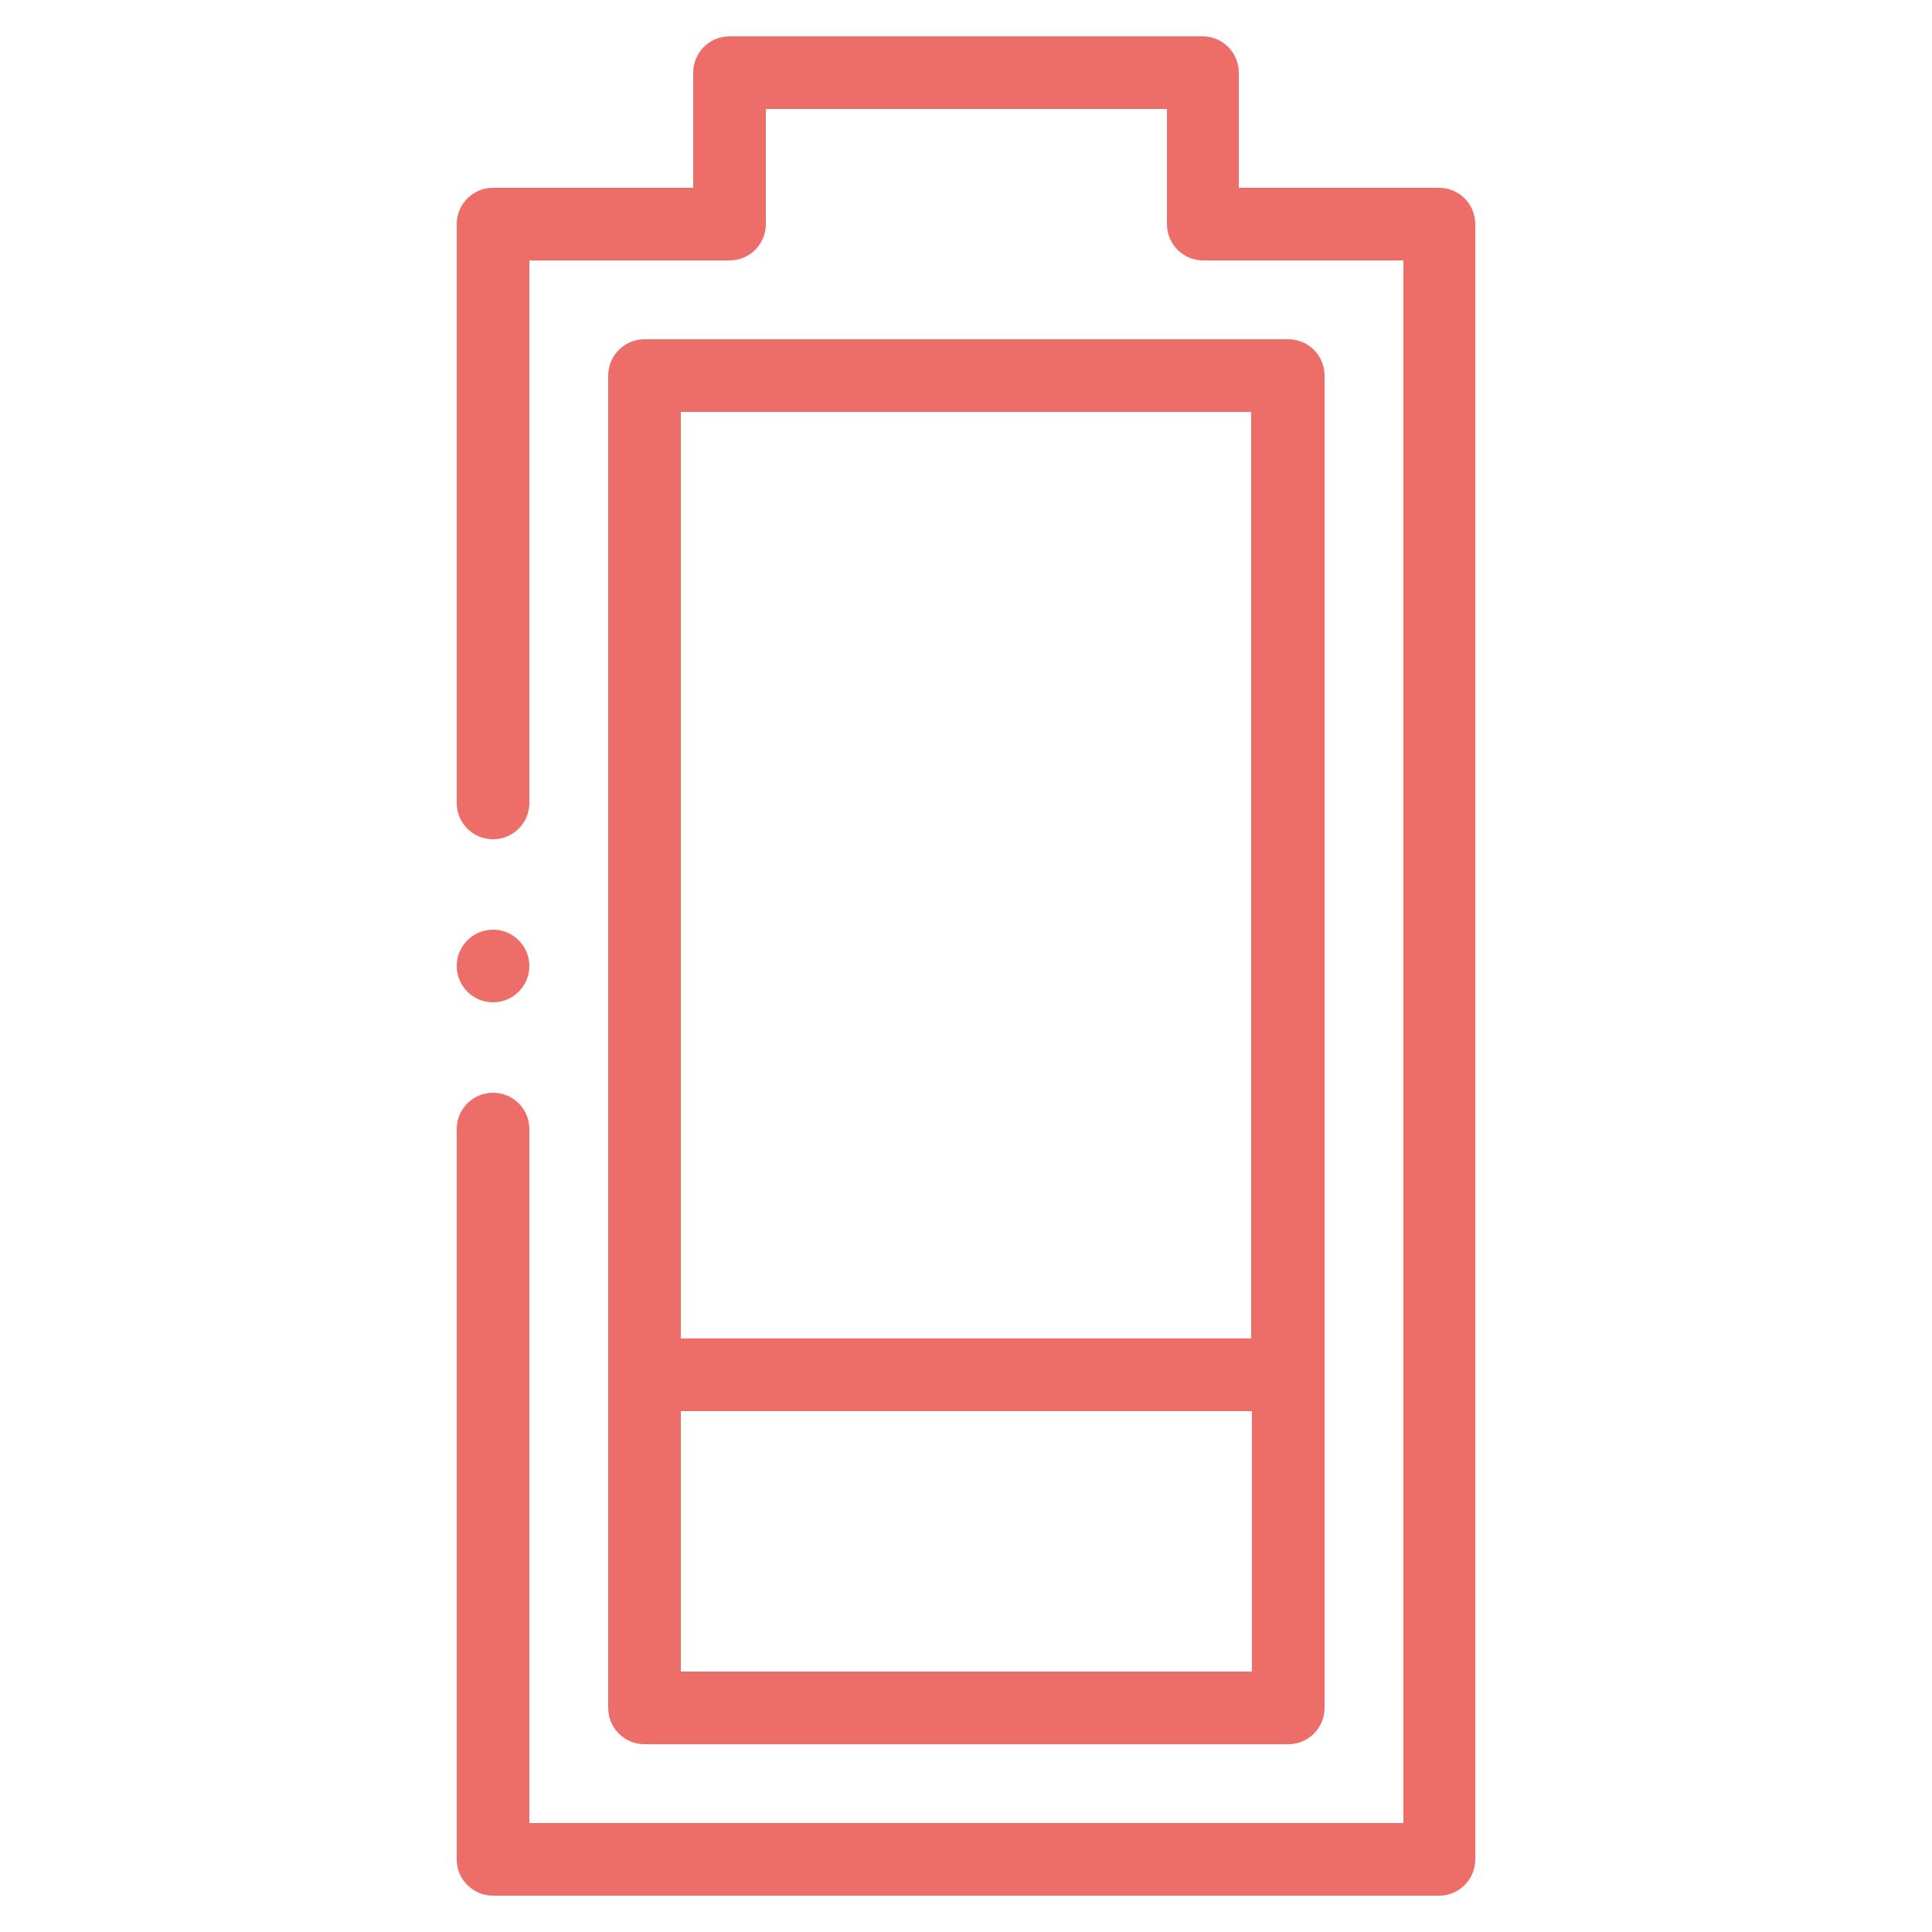
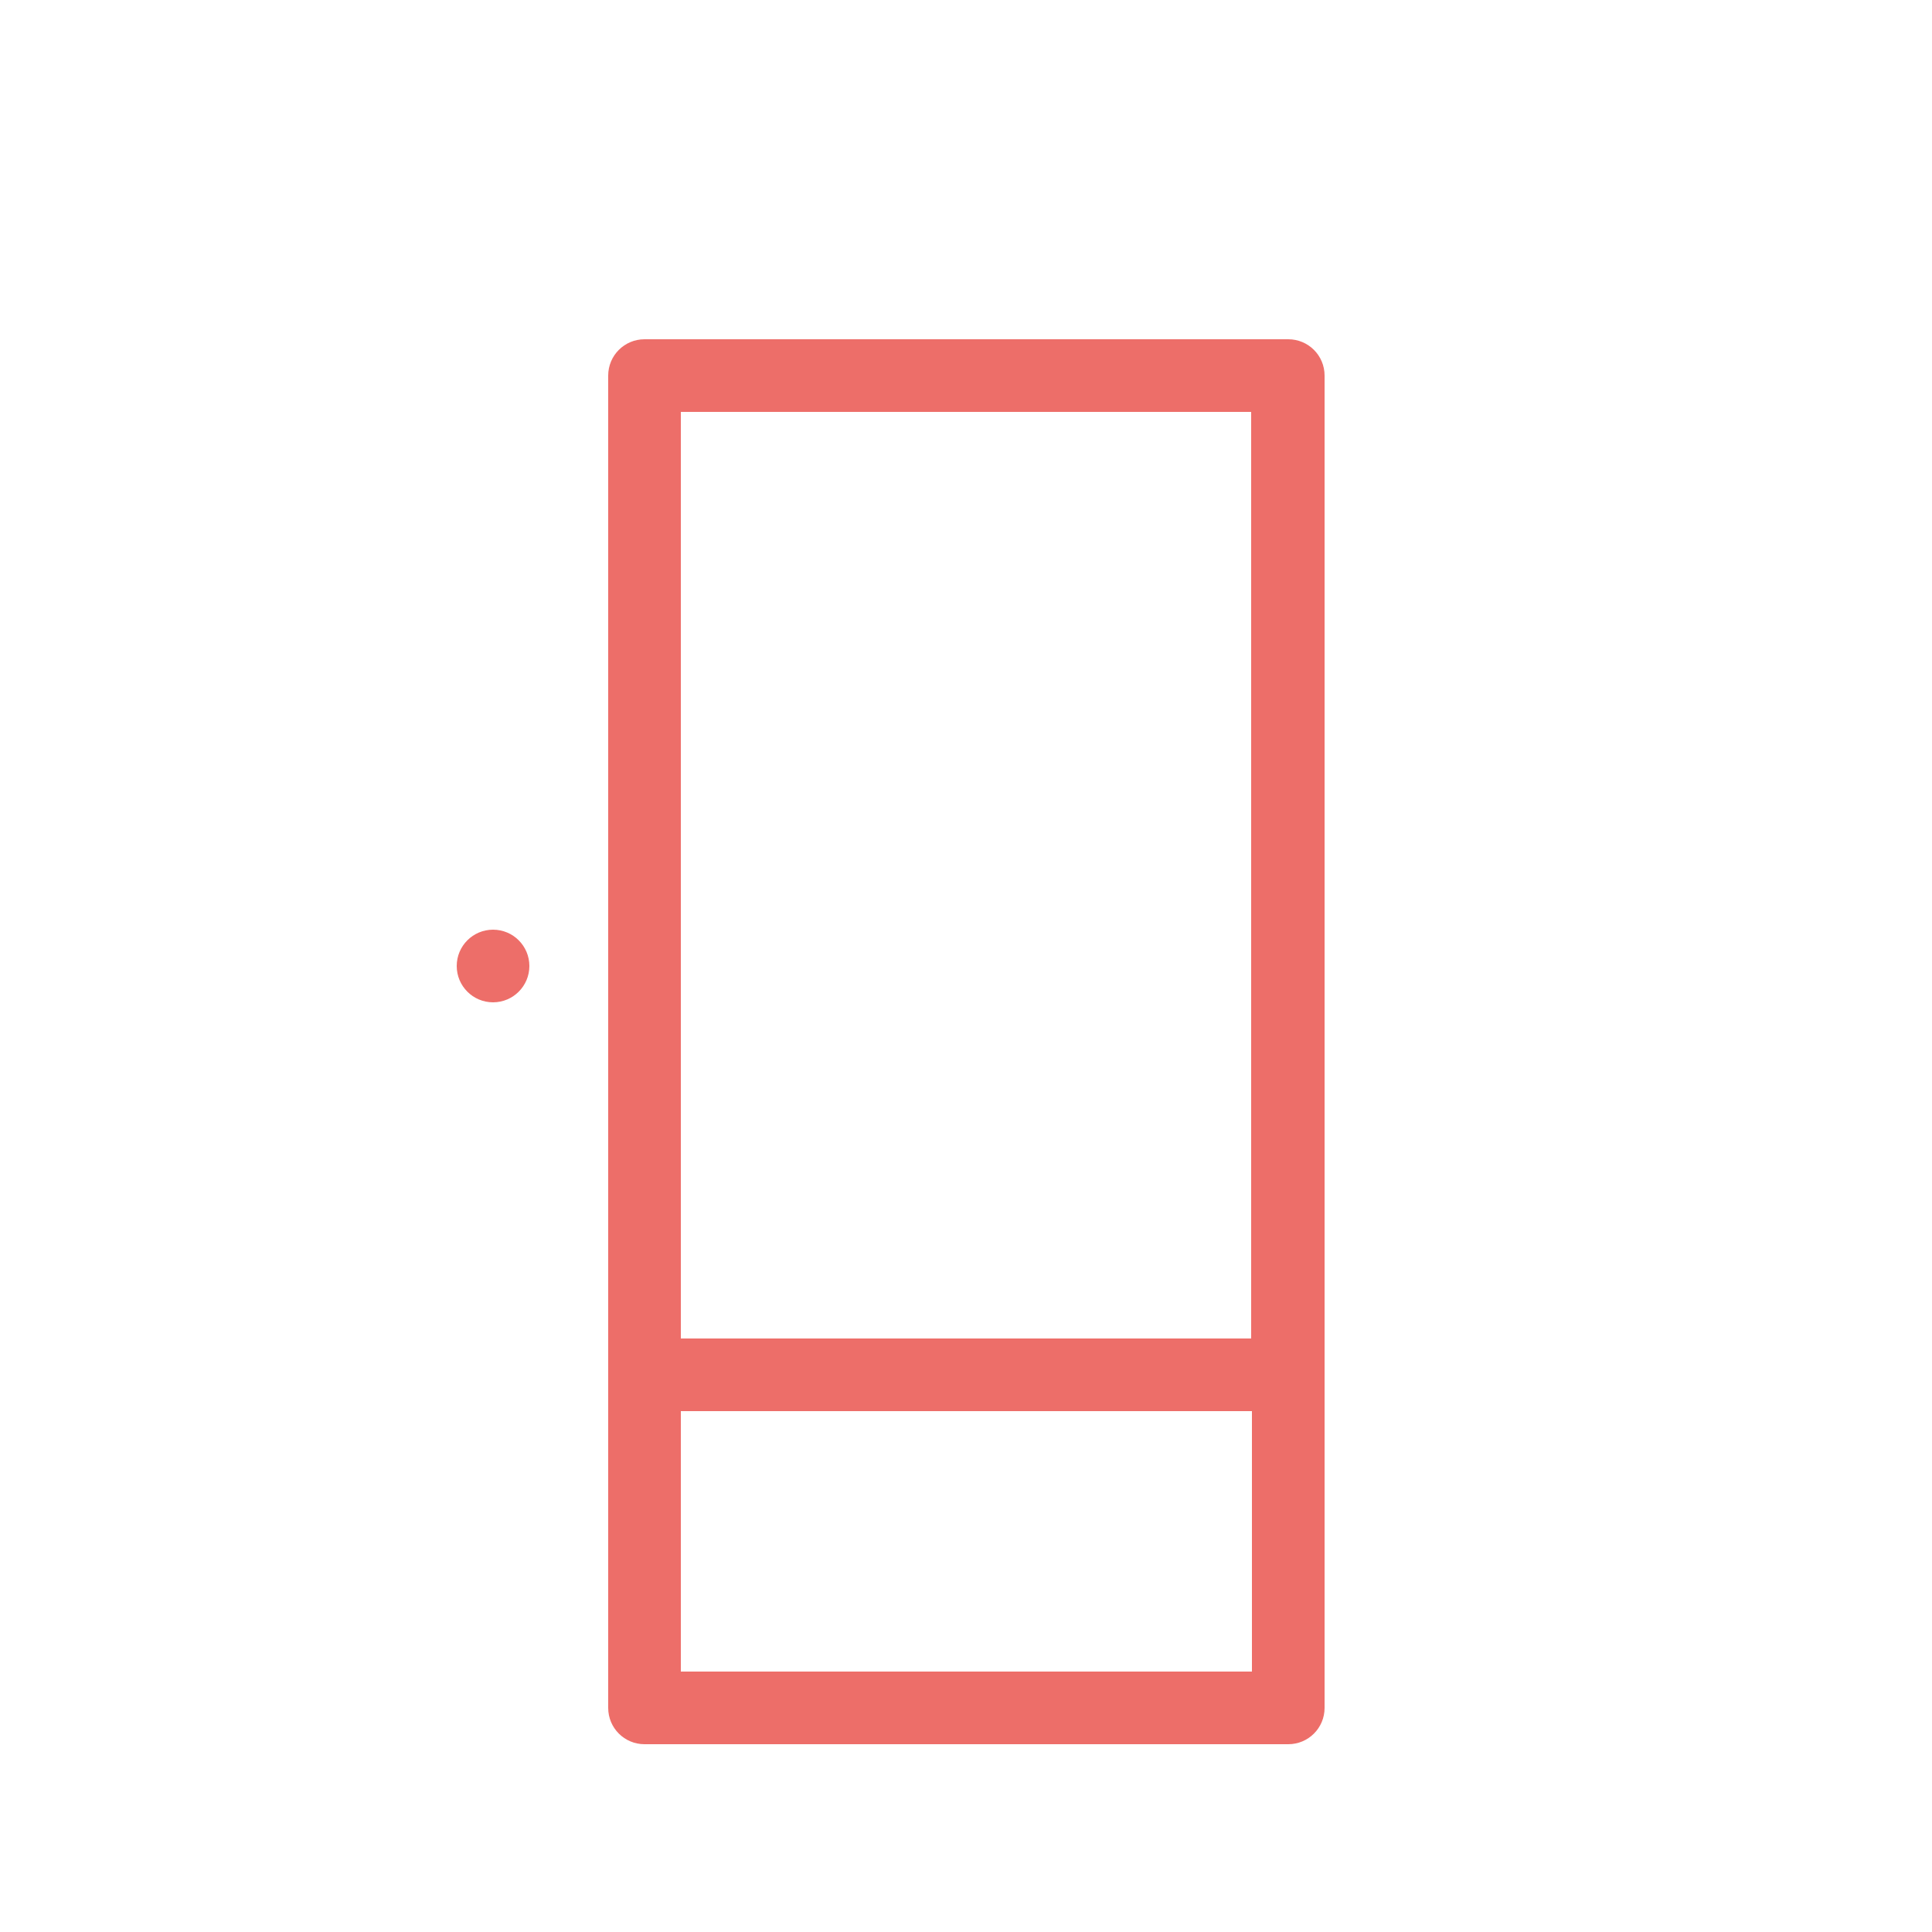
<svg xmlns="http://www.w3.org/2000/svg" version="1.1" id="Laag_1" x="0px" y="0px" viewBox="0 0 250 250" style="enable-background:new 0 0 250 250;" xml:space="preserve">
  <style type="text/css">
	.st0{fill:#ED6E69;}
</style>
  <g>
-     <path class="st0" d="M190.9,29v211.6c0,2.6-2.1,4.7-4.7,4.7H63.8c-2.6,0-4.7-2.1-4.7-4.7v-94.5c0-2.6,2.1-4.7,4.7-4.7   c2.6,0,4.7,2.1,4.7,4.7v89.8h113.1V33.7h-25.9c-2.6,0-4.7-2.1-4.7-4.7V14.1H99.1V29c0,2.6-2.1,4.7-4.7,4.7H68.5v70.2   c0,2.6-2.1,4.7-4.7,4.7c-2.6,0-4.7-2.1-4.7-4.7V29c0-2.6,2.1-4.7,4.7-4.7h25.9V9.4c0-2.6,2.1-4.7,4.7-4.7h61.2   c2.6,0,4.7,2.1,4.7,4.7v14.9h25.9C188.8,24.3,190.9,26.4,190.9,29z" />
    <circle class="st0" cx="63.8" cy="125" r="4.7" />
    <path class="st0" d="M78.7,48.6V221c0,2.6,2.1,4.7,4.7,4.7h83.3c2.6,0,4.7-2.1,4.7-4.7V48.6c0-2.6-2.1-4.7-4.7-4.7H83.4   C80.8,43.9,78.7,46,78.7,48.6L78.7,48.6z M88.1,216.3v-33.7h73.9v33.7H88.1z M161.9,53.3v119.9H88.1V53.3H161.9z" />
  </g>
</svg>